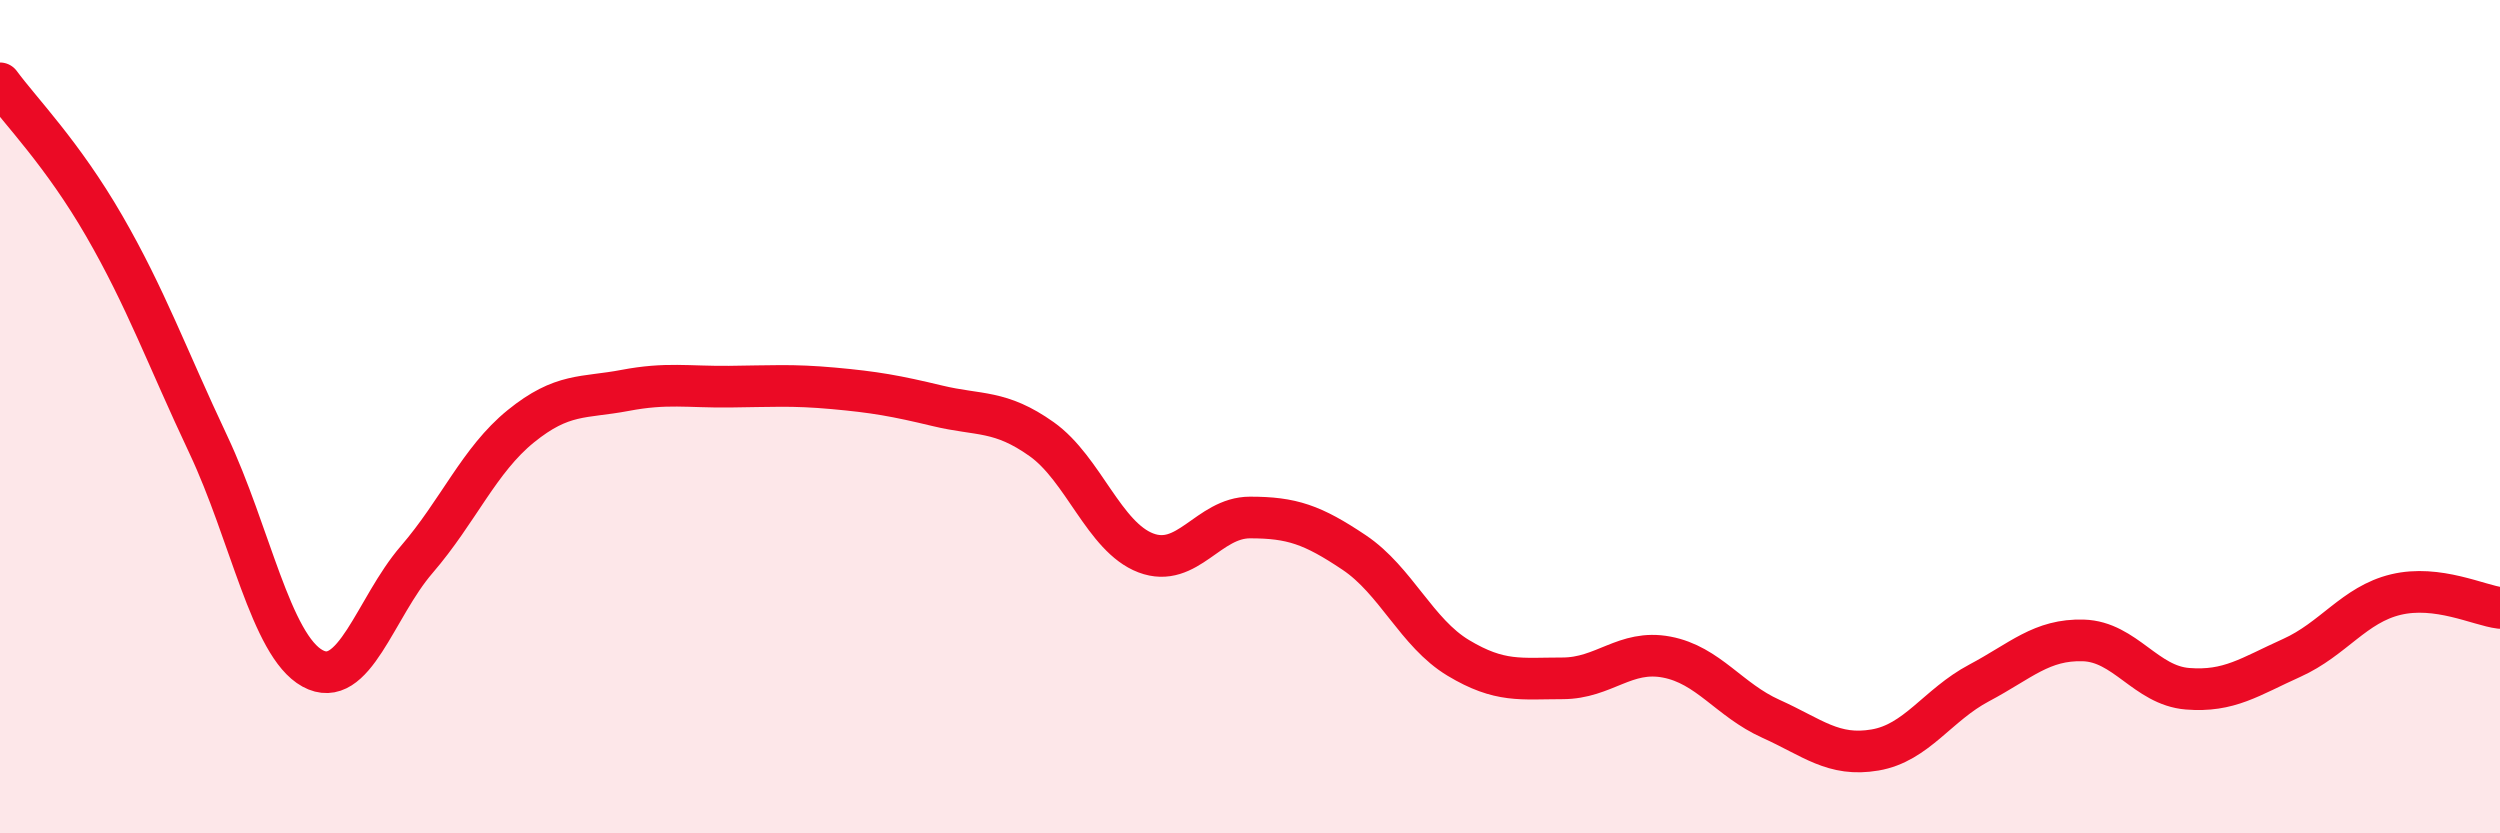
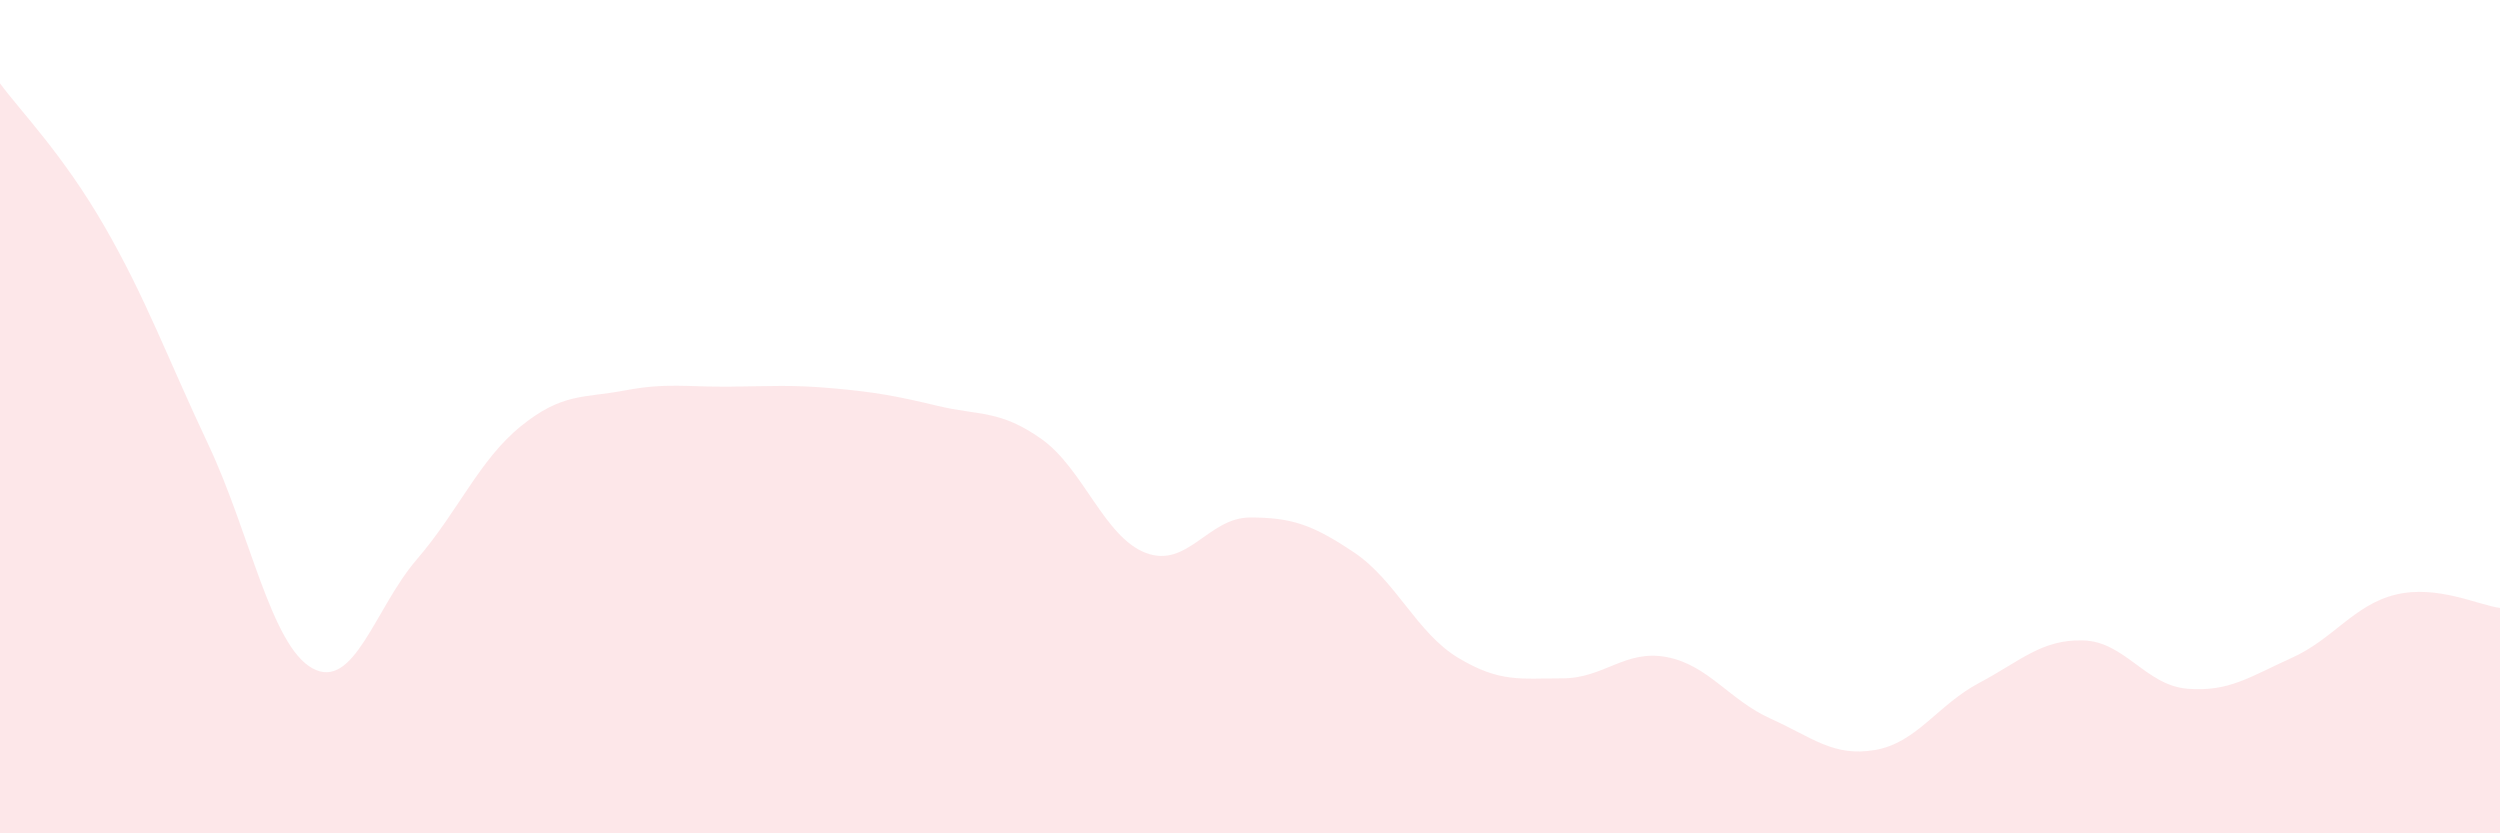
<svg xmlns="http://www.w3.org/2000/svg" width="60" height="20" viewBox="0 0 60 20">
  <path d="M 0,2 C 0.5,2.68 1.5,3.69 2.5,5.42 C 3.5,7.15 4,8.55 5,10.67 C 6,12.79 6.5,15.49 7.5,16.04 C 8.5,16.59 9,14.59 10,13.43 C 11,12.27 11.5,11.04 12.5,10.23 C 13.5,9.42 14,9.56 15,9.37 C 16,9.18 16.5,9.29 17.5,9.28 C 18.5,9.27 19,9.23 20,9.32 C 21,9.41 21.5,9.5 22.5,9.74 C 23.5,9.98 24,9.83 25,10.54 C 26,11.25 26.5,12.89 27.5,13.27 C 28.5,13.65 29,12.42 30,12.42 C 31,12.42 31.5,12.59 32.5,13.26 C 33.5,13.93 34,15.19 35,15.79 C 36,16.39 36.5,16.28 37.5,16.28 C 38.5,16.28 39,15.58 40,15.77 C 41,15.96 41.5,16.8 42.5,17.25 C 43.5,17.7 44,18.17 45,18 C 46,17.83 46.5,16.92 47.5,16.39 C 48.5,15.86 49,15.34 50,15.37 C 51,15.4 51.5,16.45 52.5,16.53 C 53.5,16.61 54,16.24 55,15.79 C 56,15.34 56.5,14.51 57.5,14.27 C 58.5,14.03 59.5,14.53 60,14.59L60 20L0 20Z" fill="#EB0A25" opacity="0.1" stroke-linecap="round" stroke-linejoin="round" />
-   <path d="M 0,2 C 0.5,2.68 1.5,3.69 2.5,5.42 C 3.5,7.15 4,8.55 5,10.67 C 6,12.79 6.5,15.49 7.5,16.04 C 8.5,16.59 9,14.59 10,13.43 C 11,12.27 11.5,11.04 12.5,10.23 C 13.5,9.42 14,9.56 15,9.37 C 16,9.18 16.5,9.29 17.5,9.28 C 18.5,9.27 19,9.23 20,9.32 C 21,9.41 21.5,9.5 22.5,9.74 C 23.5,9.98 24,9.83 25,10.54 C 26,11.25 26.5,12.89 27.5,13.27 C 28.5,13.65 29,12.42 30,12.42 C 31,12.42 31.5,12.59 32.5,13.26 C 33.5,13.93 34,15.19 35,15.79 C 36,16.39 36.5,16.28 37.5,16.28 C 38.5,16.28 39,15.58 40,15.77 C 41,15.96 41.5,16.8 42.5,17.25 C 43.5,17.7 44,18.17 45,18 C 46,17.83 46.5,16.92 47.5,16.39 C 48.5,15.86 49,15.34 50,15.37 C 51,15.4 51.5,16.45 52.5,16.53 C 53.5,16.61 54,16.24 55,15.79 C 56,15.34 56.5,14.51 57.5,14.27 C 58.5,14.03 59.5,14.53 60,14.59" stroke="#EB0A25" stroke-width="1" fill="none" stroke-linecap="round" stroke-linejoin="round" />
</svg>